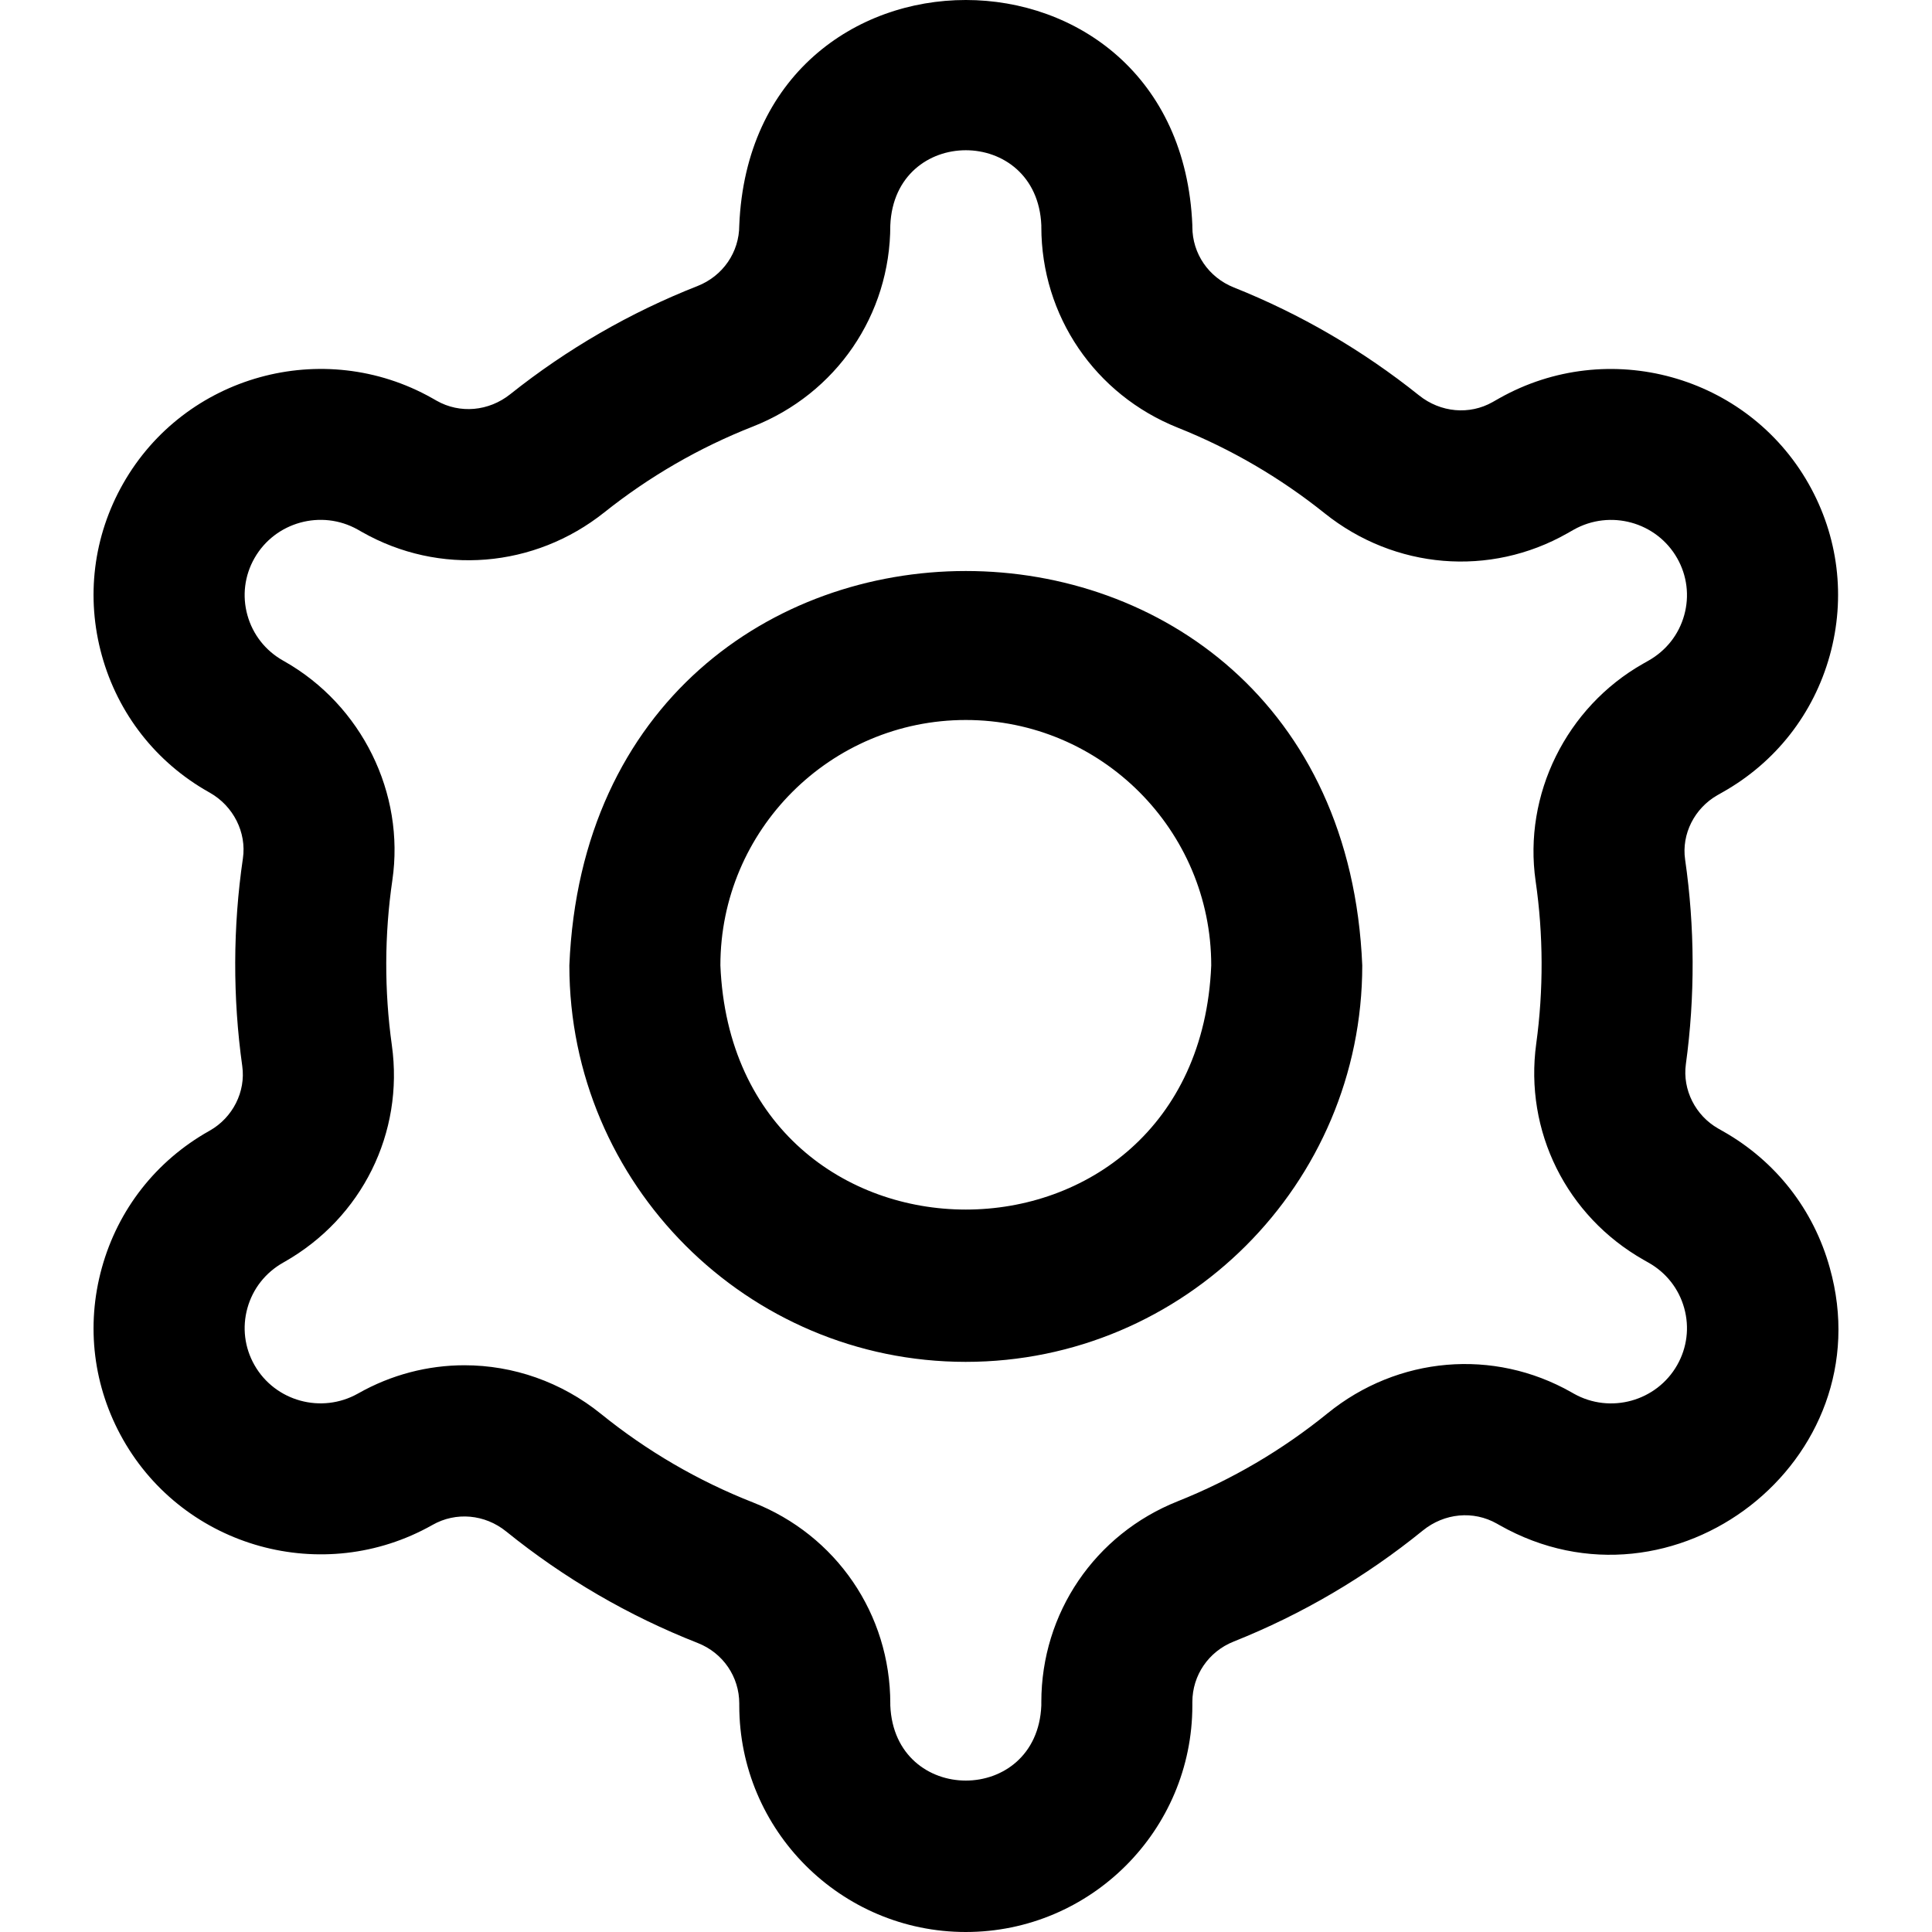
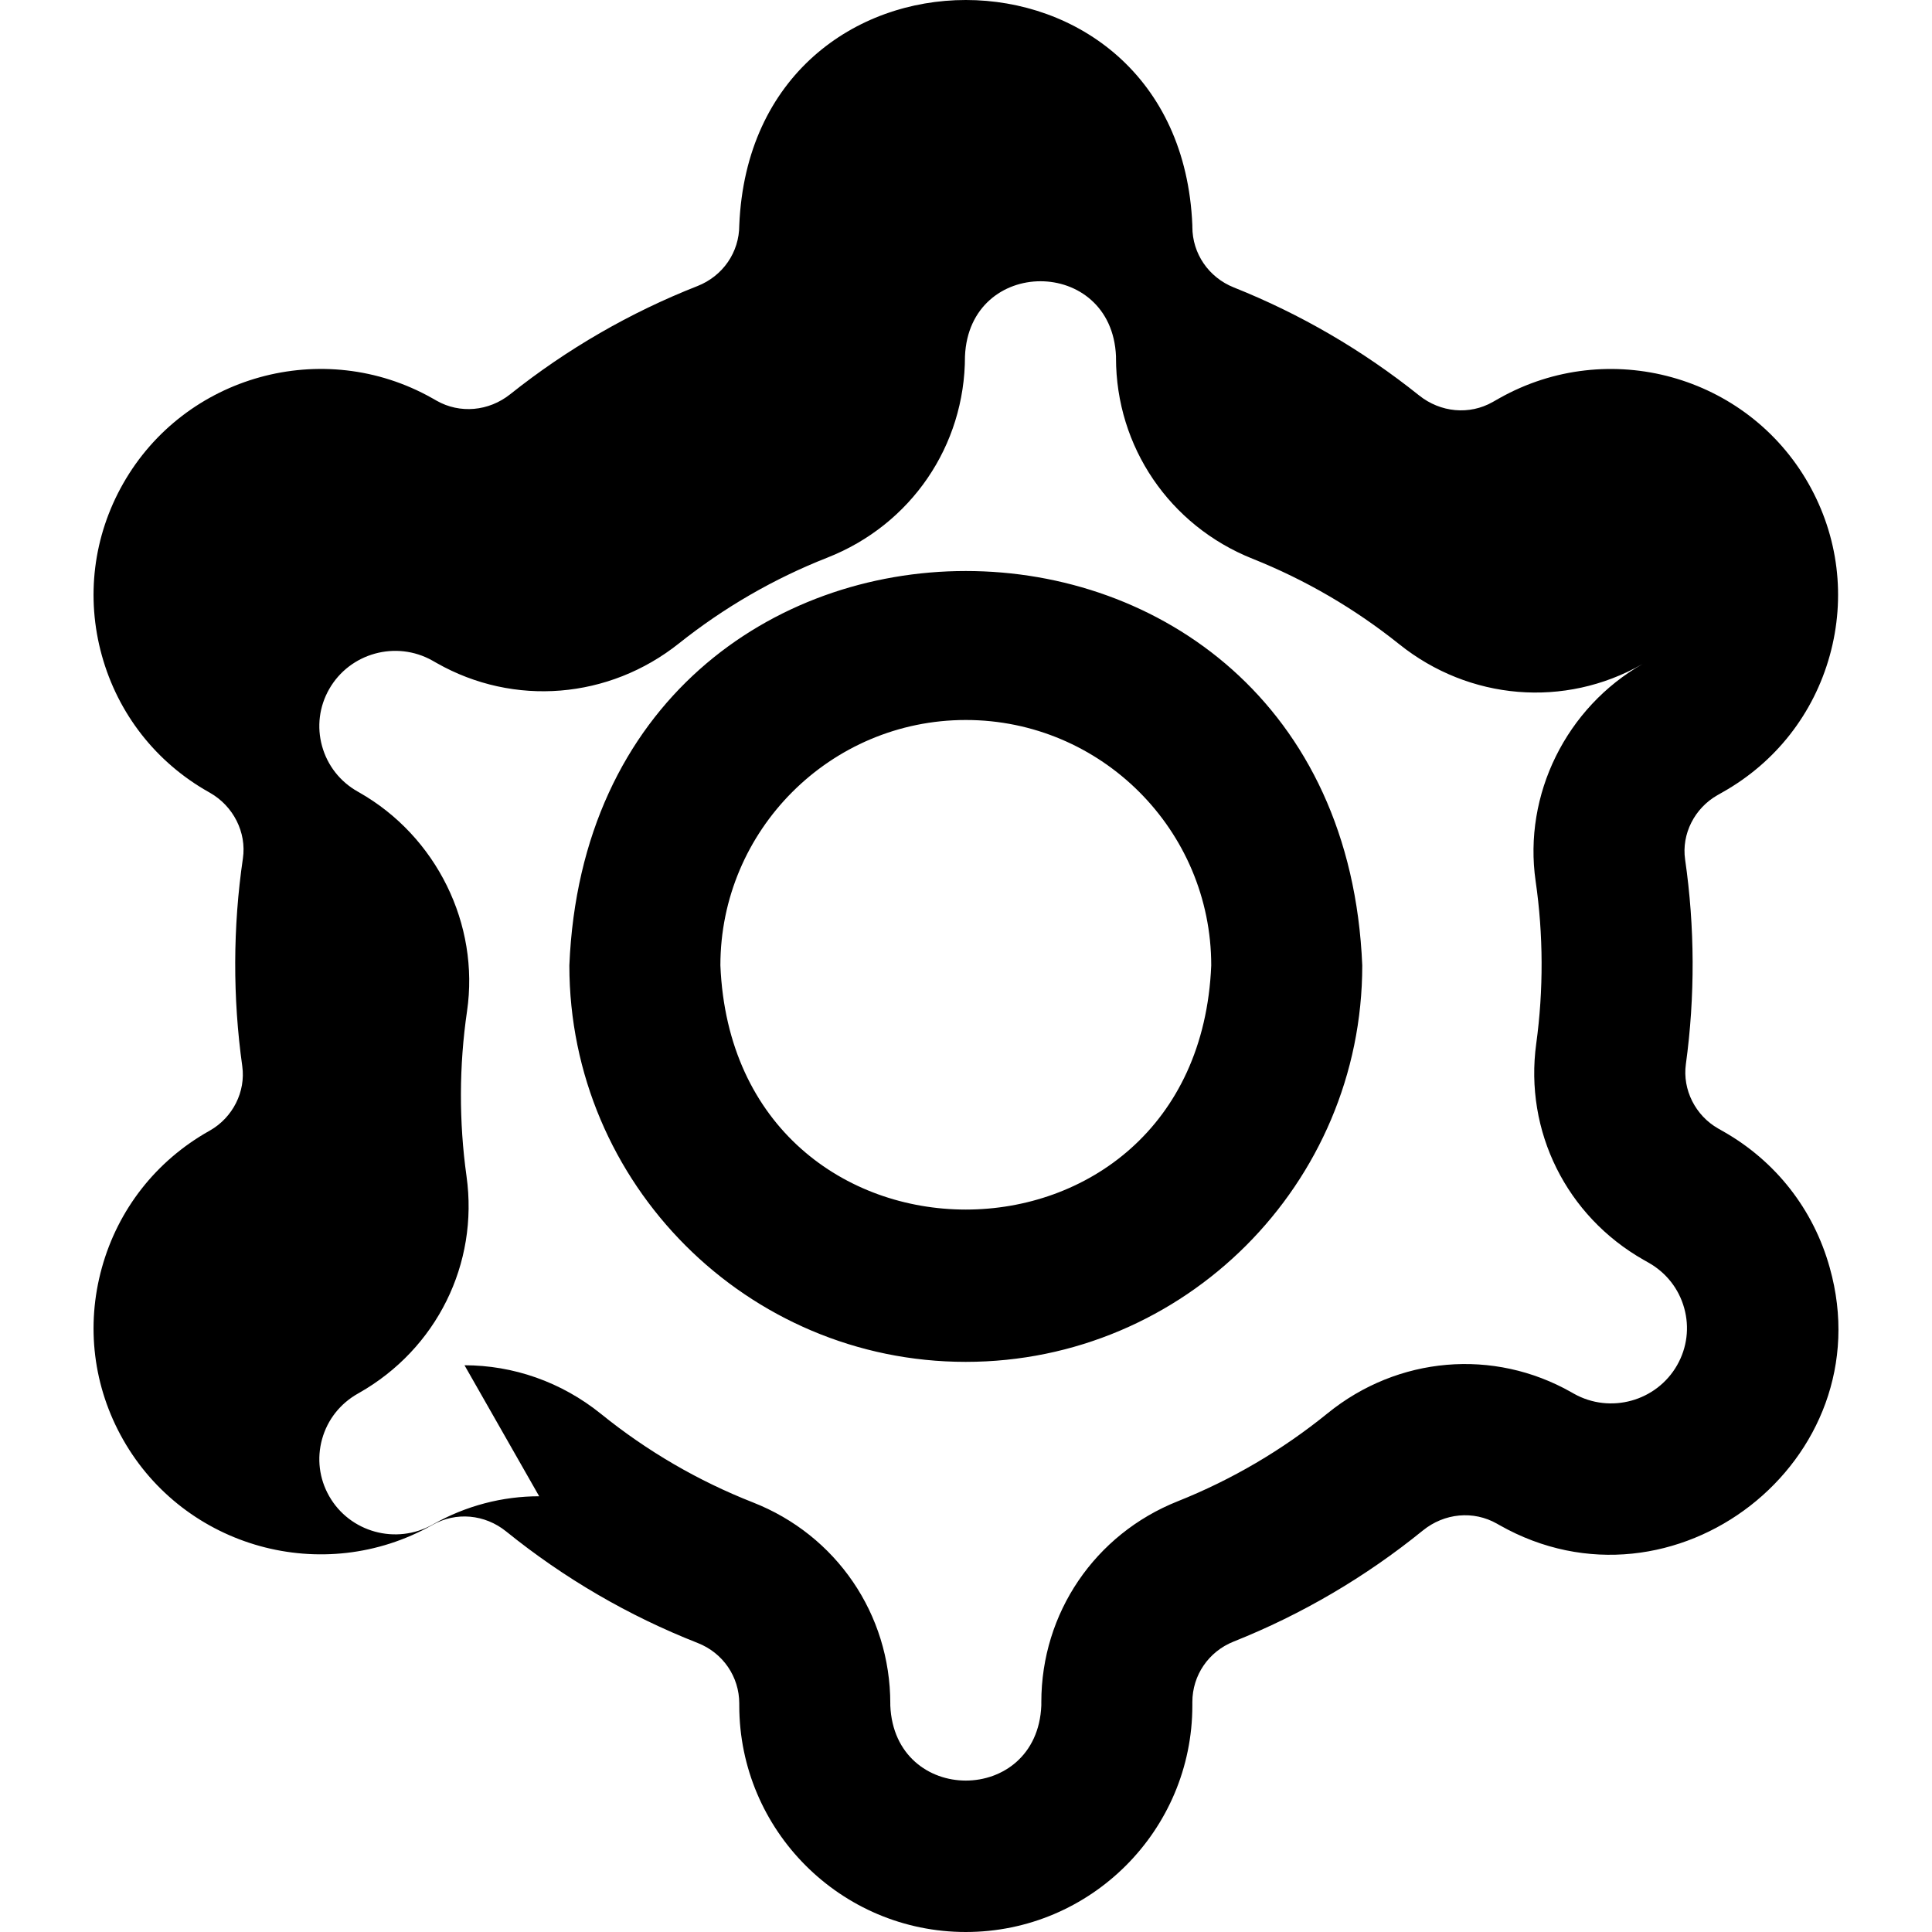
<svg xmlns="http://www.w3.org/2000/svg" id="Layer_1" height="512" viewBox="0 0 511.69 511.69" width="512">
-   <path d="m255.795 511.69c-33.084 0-60-26.916-60-60v-.501c0-7.121-4.319-13.419-11.004-16.044-18.308-7.188-35.374-17.126-50.728-29.538-5.656-4.572-13.313-5.257-19.506-1.74-.02.011-.097.055-.117.066-28.813 16.237-65.526 6.077-81.835-22.646-7.908-13.926-9.907-30.092-5.628-45.518 4.288-15.456 14.358-28.311 28.356-36.199l.249-.141c6.078-3.452 9.526-10.306 8.582-17.057-2.545-18.157-2.49-36.886.169-55.026 1.004-6.863-2.507-13.85-8.737-17.388l-.327-.186c-13.934-7.851-24.004-20.706-28.292-36.162-4.279-15.426-2.28-31.591 5.628-45.518 16.31-28.724 53.023-38.88 81.835-22.646l1.203.683c6.148 3.492 13.796 2.818 19.487-1.716 15.058-11.996 31.741-21.635 49.587-28.65 6.729-2.646 11.077-8.955 11.077-16.074 3.298-79.605 116.72-79.568 120 0v.402c0 7.08 4.314 13.376 10.992 16.041 17.651 7.043 34.15 16.658 49.038 28.577 5.703 4.566 13.362 5.259 19.512 1.767l1.753-.996c28.874-16.268 65.585-6.11 81.895 22.613 7.908 13.926 9.907 30.091 5.628 45.517-4.288 15.456-14.358 28.311-28.357 36.198l-1.371.779c-6.108 3.469-9.559 10.322-8.584 17.053 2.59 17.87 2.654 36.315.201 54.204-.927 6.763 2.521 13.617 8.577 17.057l1.208.686c13.982 7.889 24.041 20.737 28.326 36.181 14.367 51.059-41.384 94.282-87.463 68.165l-.697-.395c-6.212-3.528-13.911-2.811-19.621 1.823-15.171 12.312-32.032 22.208-50.115 29.415-6.634 2.644-10.921 8.929-10.921 16.011v.903c0 33.084-26.916 60-60 60zm-132.771-150.101c12.842 0 25.61 4.362 36.185 12.91 12.175 9.842 25.7 17.719 40.202 23.414 22.103 8.679 36.384 29.591 36.384 53.276v.501c1.102 26.539 38.908 26.519 40 0v-.903c0-23.556 14.175-44.426 36.112-53.169 14.325-5.709 27.688-13.554 39.718-23.316 18.592-15.09 43.938-17.269 64.574-5.55l.638.362c9.613 5.415 21.91 2.03 27.364-7.578 2.62-4.615 3.283-9.968 1.866-15.074-1.424-5.135-4.779-9.412-9.447-12.042-.021-.011-.04-.022-.061-.034l-1.235-.702c-20.459-11.619-31.628-34.098-28.453-57.267 1.946-14.192 1.897-28.87-.159-43.047-3.313-22.894 8.106-46.027 28.418-57.563l1.431-.812c4.728-2.664 8.083-6.94 9.508-12.076 1.416-5.106.753-10.459-1.867-15.073-5.455-9.608-17.755-12.991-27.417-7.549l-1.694.963c-20.478 11.628-45.7 9.538-64.264-5.323-11.805-9.451-24.88-17.072-38.863-22.652-21.971-8.767-36.168-29.646-36.168-53.192v-.403c-1.099-26.53-38.903-26.529-40 0 0 23.676-14.305 44.598-36.442 53.3-14.137 5.557-27.357 13.198-39.297 22.709-18.542 14.773-43.727 16.82-64.162 5.215l-1.144-.649c-9.608-5.413-21.905-2.028-27.361 7.579-2.62 4.615-3.283 9.968-1.867 15.074 1.425 5.135 4.78 9.412 9.448 12.042l.387.219c20.451 11.615 31.93 34.908 28.556 57.958-2.109 14.39-2.153 29.289-.133 43.692 3.246 23.201-7.917 45.725-28.441 57.381l-.308.174c-4.728 2.665-8.083 6.941-9.508 12.077-1.417 5.106-.754 10.459 1.866 15.073 5.454 9.606 17.752 12.992 27.417 7.549 8.842-5.021 18.55-7.494 28.217-7.494zm132.771-.899c-57.897 0-105-47.103-105-105 5.768-139.297 204.254-139.256 210 .001 0 57.896-47.103 104.999-105 104.999zm0-170c-35.841 0-65 29.159-65 65 3.571 86.231 126.443 86.206 130 0 0-35.842-29.159-65-65-65z" />
+   <path d="m255.795 511.69c-33.084 0-60-26.916-60-60v-.501c0-7.121-4.319-13.419-11.004-16.044-18.308-7.188-35.374-17.126-50.728-29.538-5.656-4.572-13.313-5.257-19.506-1.74-.02.011-.097.055-.117.066-28.813 16.237-65.526 6.077-81.835-22.646-7.908-13.926-9.907-30.092-5.628-45.518 4.288-15.456 14.358-28.311 28.356-36.199l.249-.141c6.078-3.452 9.526-10.306 8.582-17.057-2.545-18.157-2.49-36.886.169-55.026 1.004-6.863-2.507-13.85-8.737-17.388l-.327-.186c-13.934-7.851-24.004-20.706-28.292-36.162-4.279-15.426-2.28-31.591 5.628-45.518 16.31-28.724 53.023-38.88 81.835-22.646l1.203.683c6.148 3.492 13.796 2.818 19.487-1.716 15.058-11.996 31.741-21.635 49.587-28.65 6.729-2.646 11.077-8.955 11.077-16.074 3.298-79.605 116.72-79.568 120 0v.402c0 7.08 4.314 13.376 10.992 16.041 17.651 7.043 34.15 16.658 49.038 28.577 5.703 4.566 13.362 5.259 19.512 1.767l1.753-.996c28.874-16.268 65.585-6.11 81.895 22.613 7.908 13.926 9.907 30.091 5.628 45.517-4.288 15.456-14.358 28.311-28.357 36.198l-1.371.779c-6.108 3.469-9.559 10.322-8.584 17.053 2.59 17.87 2.654 36.315.201 54.204-.927 6.763 2.521 13.617 8.577 17.057l1.208.686c13.982 7.889 24.041 20.737 28.326 36.181 14.367 51.059-41.384 94.282-87.463 68.165l-.697-.395c-6.212-3.528-13.911-2.811-19.621 1.823-15.171 12.312-32.032 22.208-50.115 29.415-6.634 2.644-10.921 8.929-10.921 16.011v.903c0 33.084-26.916 60-60 60zm-132.771-150.101c12.842 0 25.61 4.362 36.185 12.91 12.175 9.842 25.7 17.719 40.202 23.414 22.103 8.679 36.384 29.591 36.384 53.276v.501c1.102 26.539 38.908 26.519 40 0v-.903c0-23.556 14.175-44.426 36.112-53.169 14.325-5.709 27.688-13.554 39.718-23.316 18.592-15.09 43.938-17.269 64.574-5.55l.638.362c9.613 5.415 21.91 2.03 27.364-7.578 2.62-4.615 3.283-9.968 1.866-15.074-1.424-5.135-4.779-9.412-9.447-12.042-.021-.011-.04-.022-.061-.034l-1.235-.702c-20.459-11.619-31.628-34.098-28.453-57.267 1.946-14.192 1.897-28.87-.159-43.047-3.313-22.894 8.106-46.027 28.418-57.563l1.431-.812l-1.694.963c-20.478 11.628-45.7 9.538-64.264-5.323-11.805-9.451-24.88-17.072-38.863-22.652-21.971-8.767-36.168-29.646-36.168-53.192v-.403c-1.099-26.53-38.903-26.529-40 0 0 23.676-14.305 44.598-36.442 53.3-14.137 5.557-27.357 13.198-39.297 22.709-18.542 14.773-43.727 16.82-64.162 5.215l-1.144-.649c-9.608-5.413-21.905-2.028-27.361 7.579-2.62 4.615-3.283 9.968-1.867 15.074 1.425 5.135 4.78 9.412 9.448 12.042l.387.219c20.451 11.615 31.93 34.908 28.556 57.958-2.109 14.39-2.153 29.289-.133 43.692 3.246 23.201-7.917 45.725-28.441 57.381l-.308.174c-4.728 2.665-8.083 6.941-9.508 12.077-1.417 5.106-.754 10.459 1.866 15.073 5.454 9.606 17.752 12.992 27.417 7.549 8.842-5.021 18.55-7.494 28.217-7.494zm132.771-.899c-57.897 0-105-47.103-105-105 5.768-139.297 204.254-139.256 210 .001 0 57.896-47.103 104.999-105 104.999zm0-170c-35.841 0-65 29.159-65 65 3.571 86.231 126.443 86.206 130 0 0-35.842-29.159-65-65-65z" />
</svg>